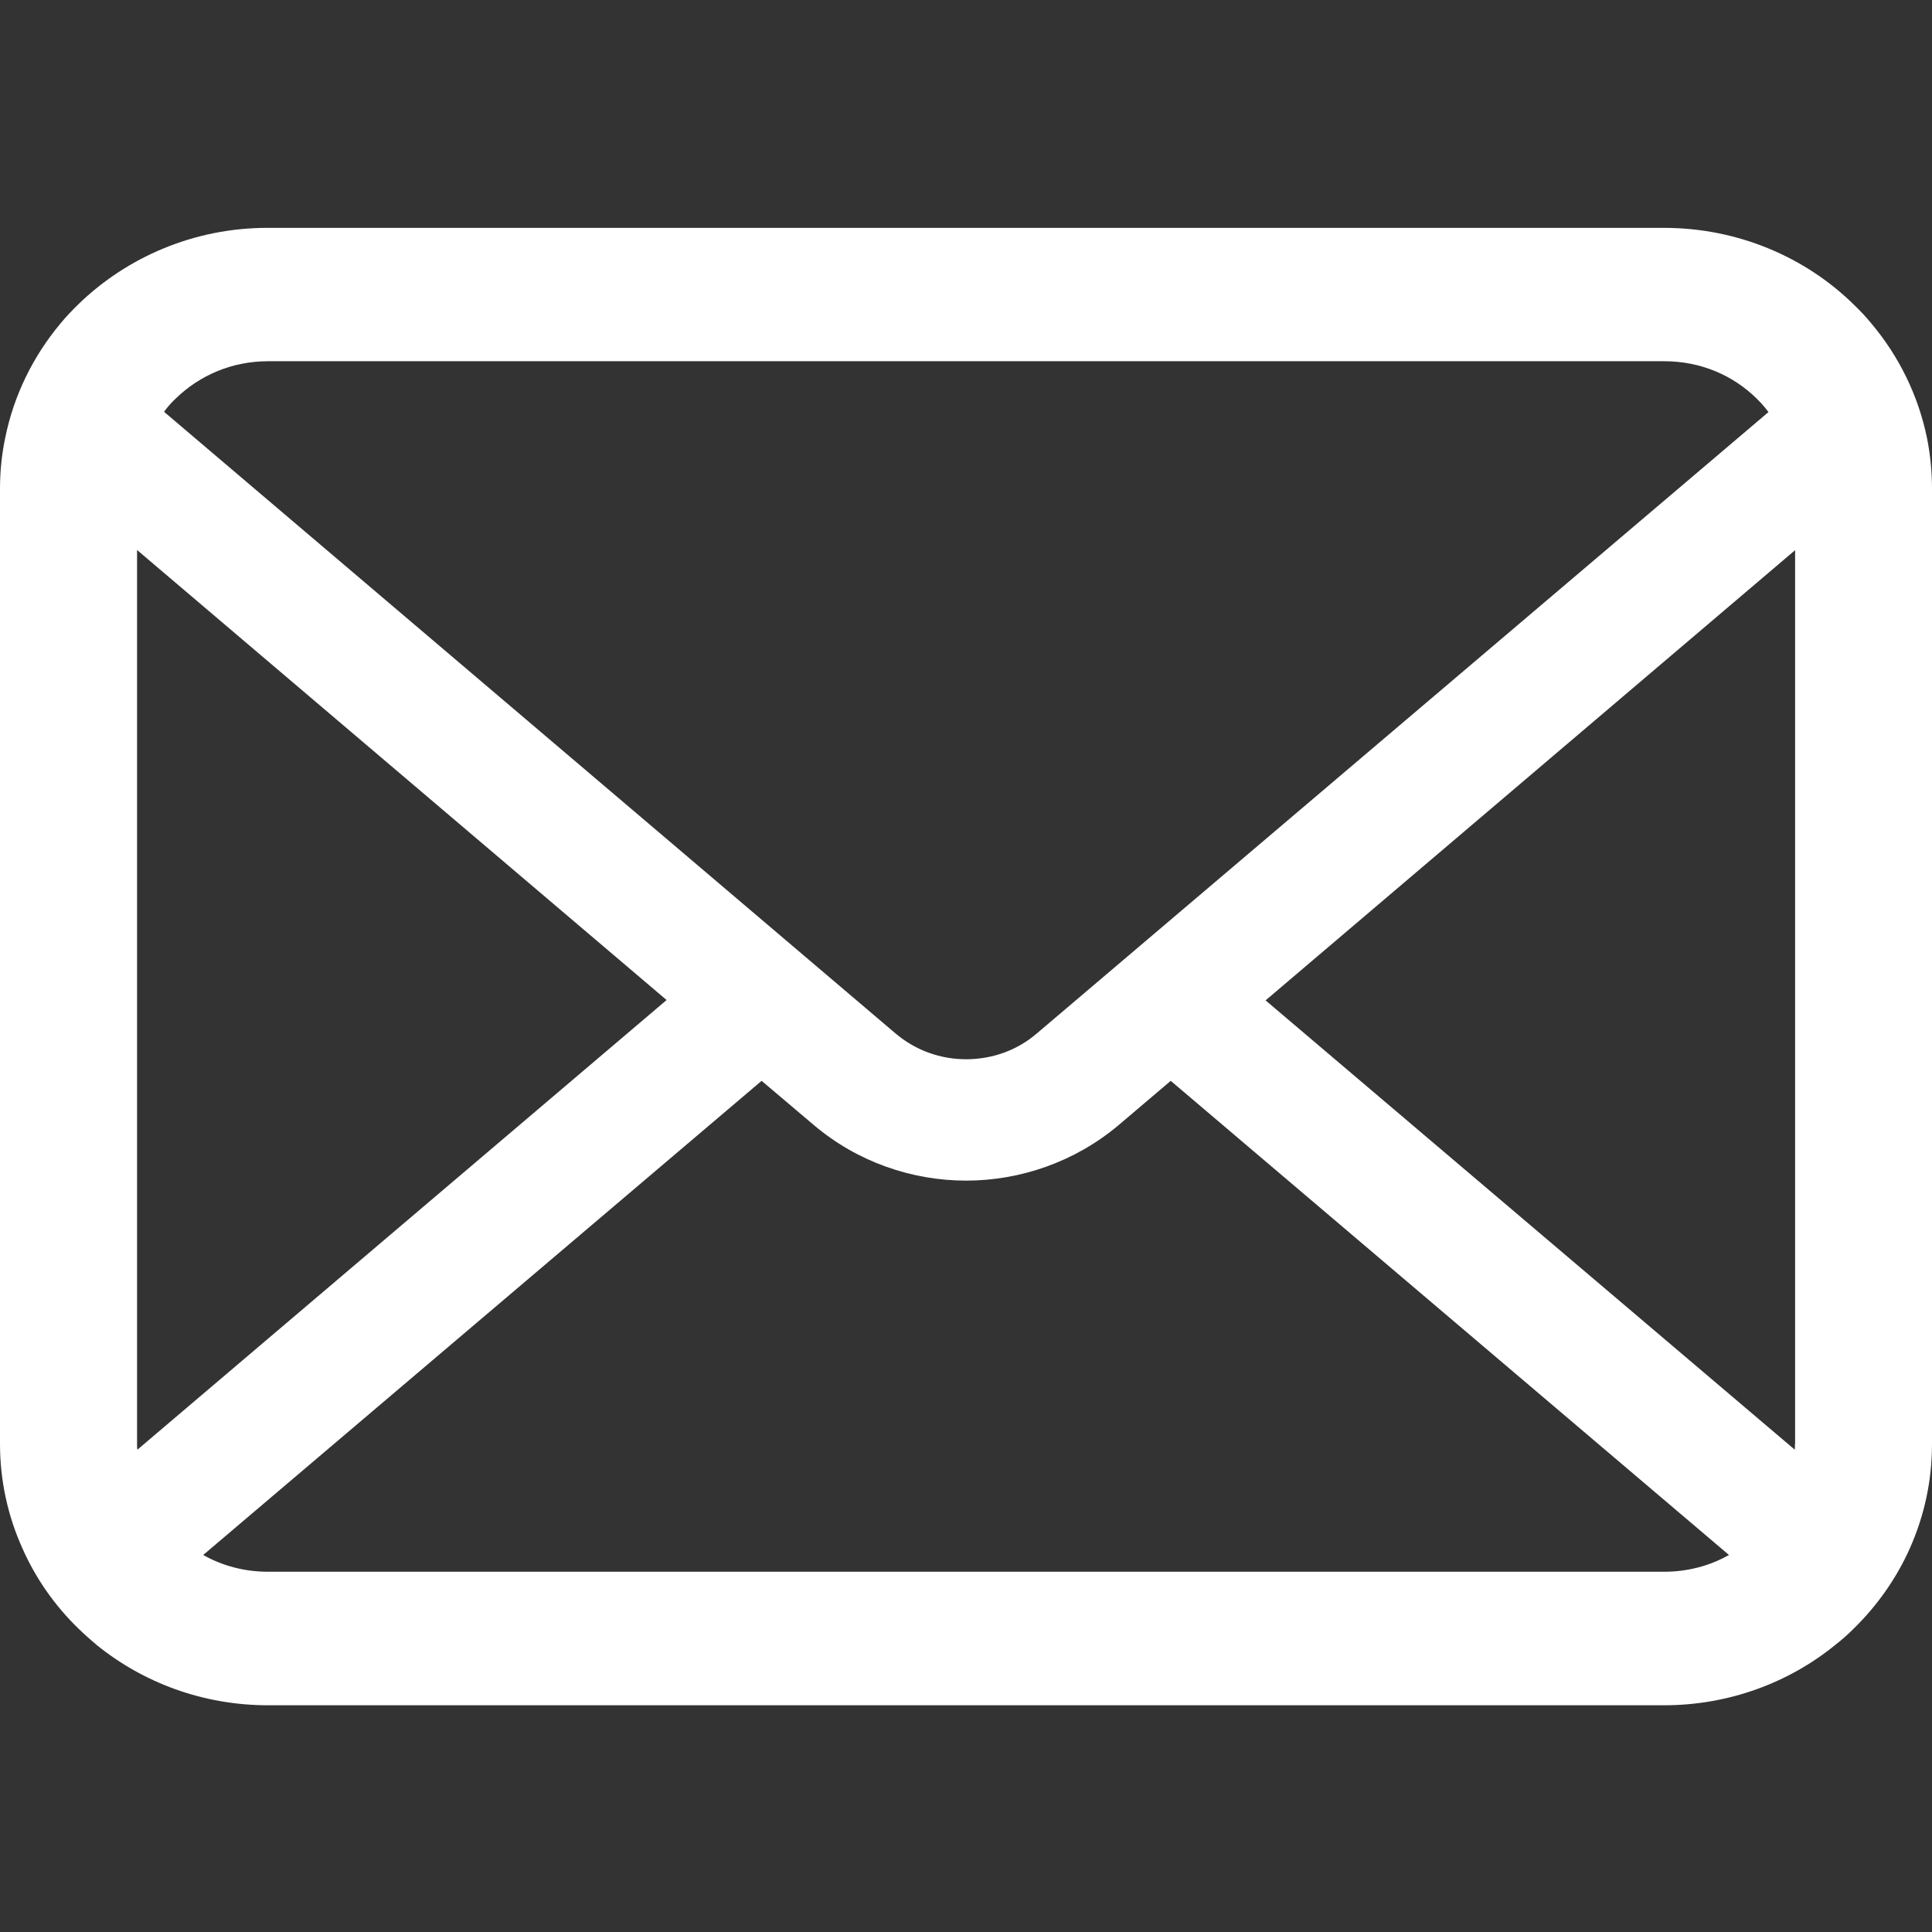
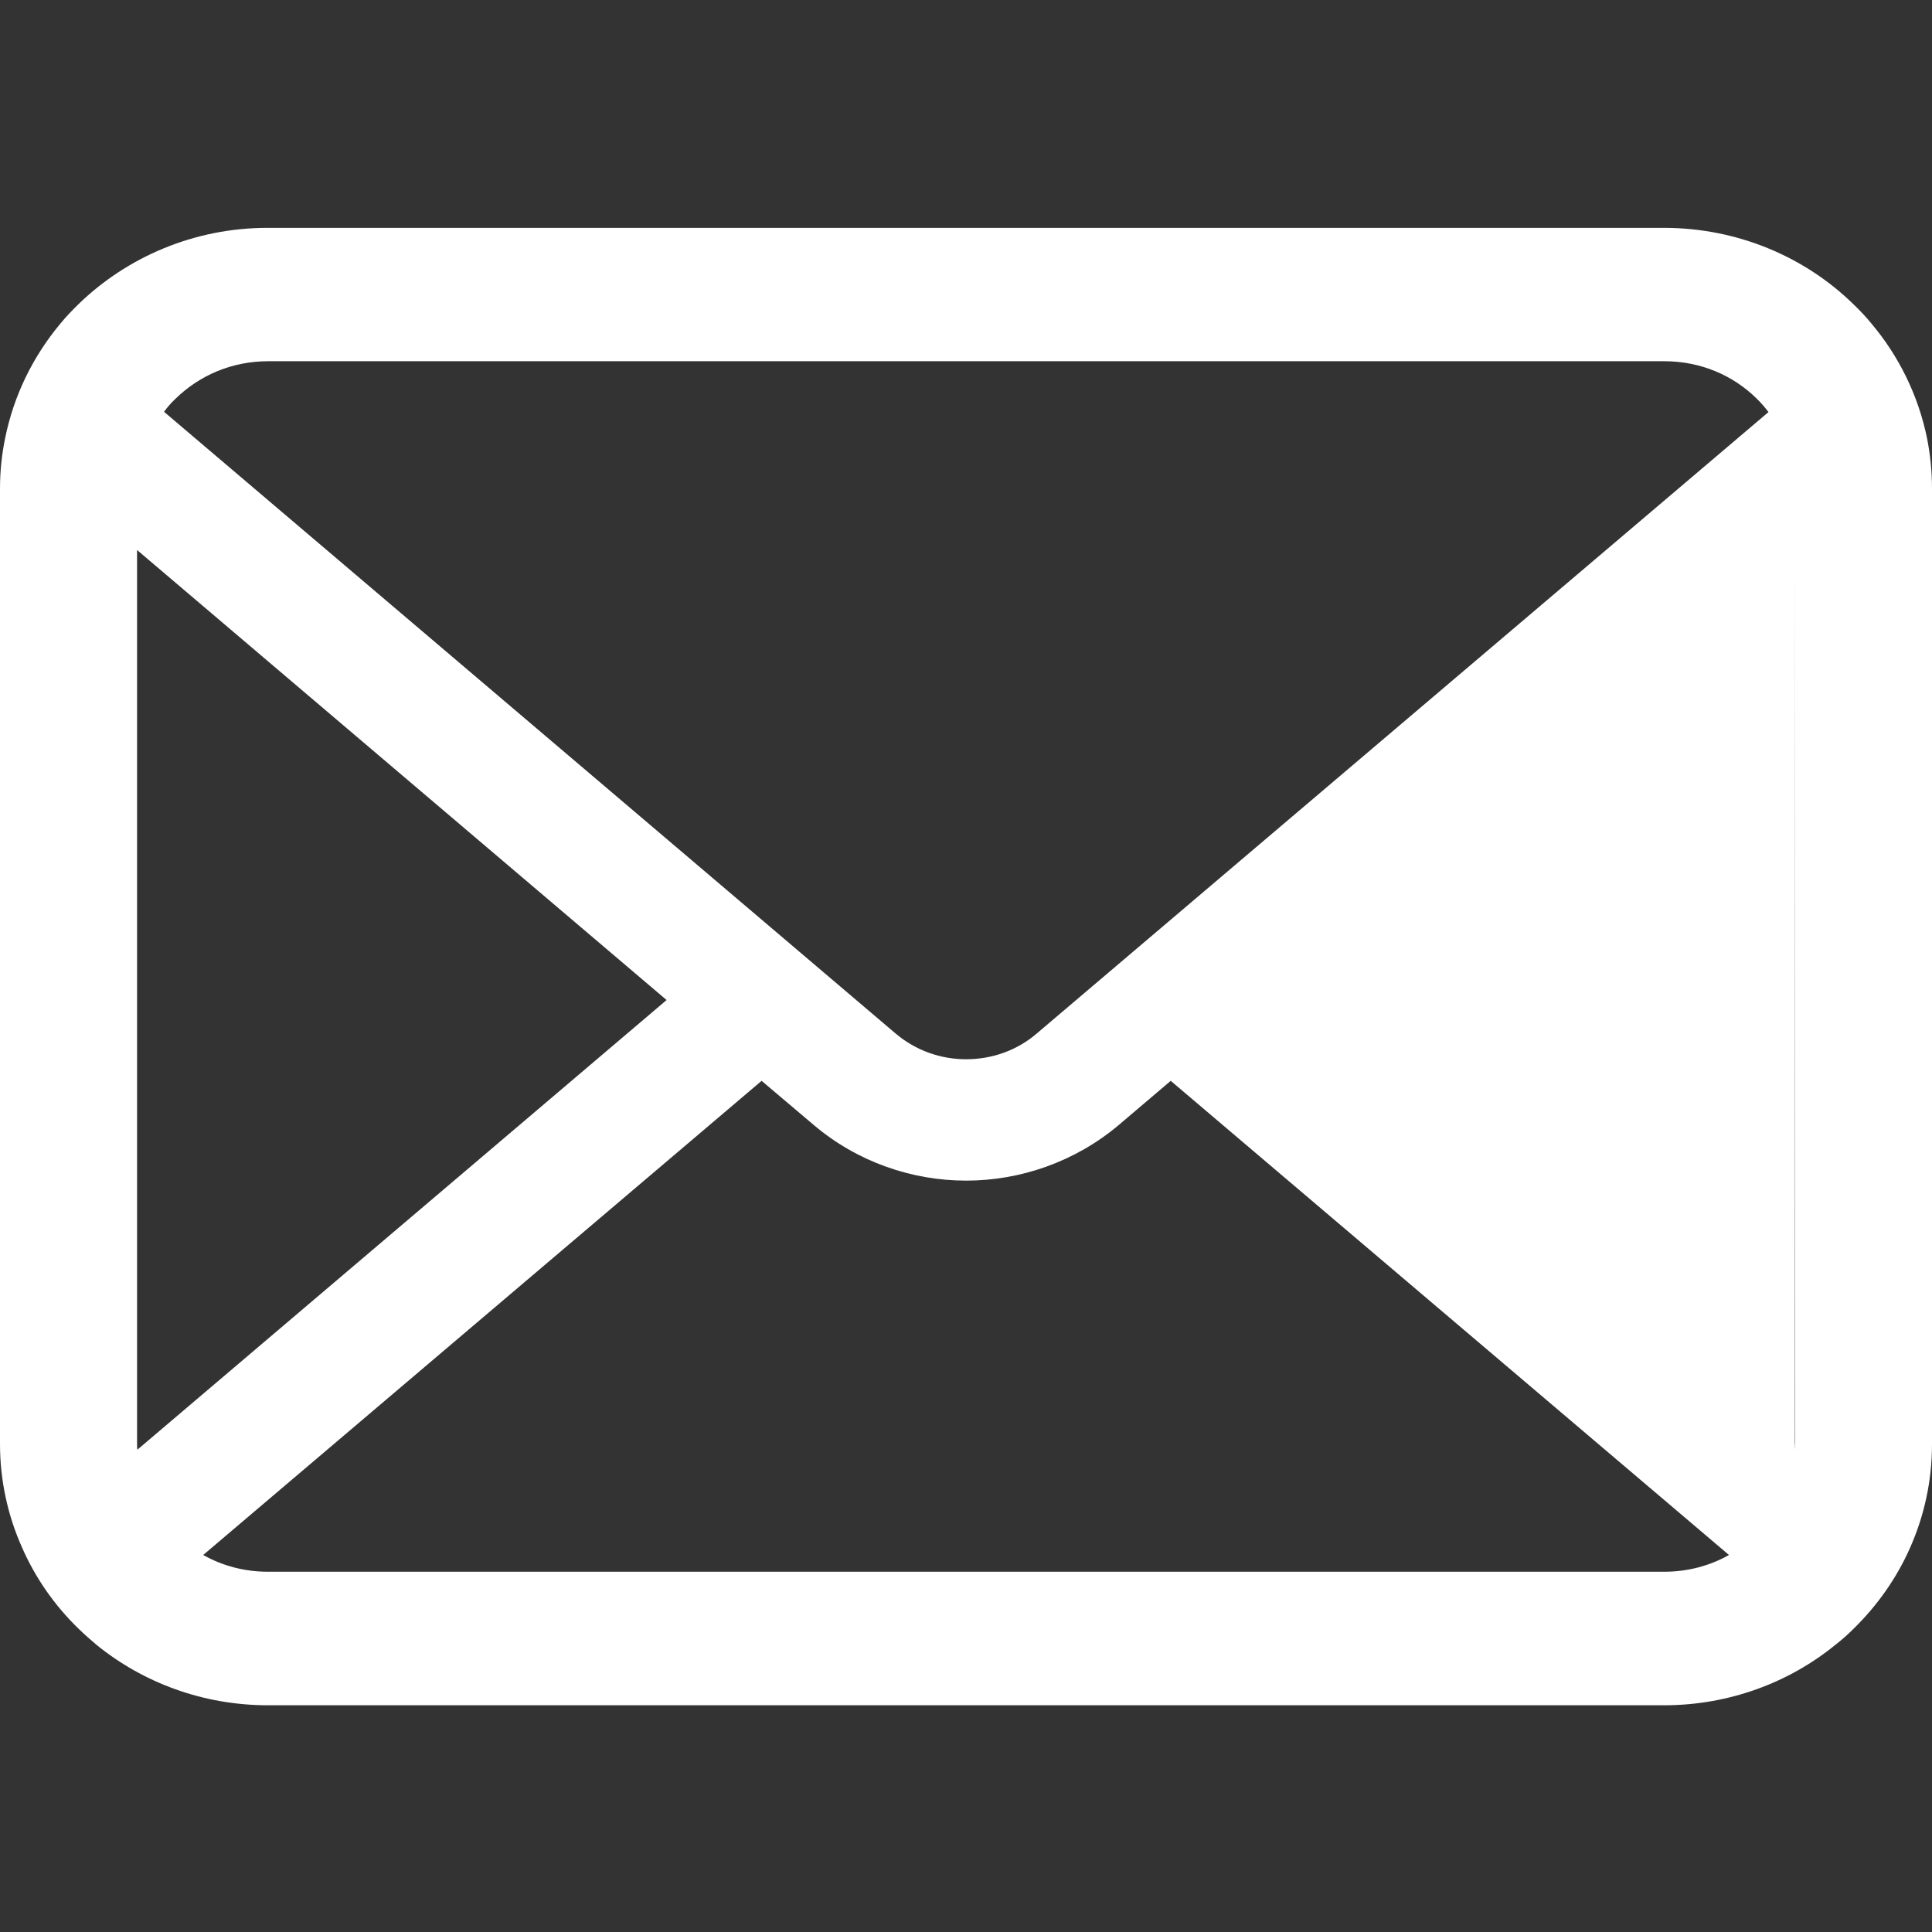
<svg xmlns="http://www.w3.org/2000/svg" width="34" height="34" viewBox="0 0 34 34" fill="none">
  <rect x="0" y="0" width="34" height="34" fill="#333333" stroke="none" />
-   <path d="M33.912 7.709C33.758 6.958 33.417 6.269 32.939 5.7C32.839 5.577 32.733 5.465 32.619 5.356C31.772 4.525 30.581 4.01 29.285 4.01H4.716C3.419 4.007 2.234 4.525 1.381 5.353C1.267 5.465 1.161 5.574 1.061 5.697C0.583 6.269 0.242 6.958 0.091 7.709C0.03 8 0 8.298 0 8.601V25.412C0 26.057 0.139 26.679 0.39 27.238C0.623 27.771 0.964 28.257 1.381 28.661C1.487 28.764 1.593 28.858 1.705 28.952C2.521 29.612 3.573 30.01 4.716 30.01H29.285C30.424 30.01 31.482 29.612 32.295 28.95C32.41 28.861 32.516 28.767 32.619 28.664C33.036 28.257 33.377 27.774 33.613 27.241C33.864 26.676 34 26.06 34 25.415V8.601C34 8.298 33.97 7.998 33.912 7.709ZM3.089 7.017C3.509 6.607 4.078 6.357 4.719 6.357H29.288C29.928 6.357 30.5 6.604 30.917 7.017C30.992 7.09 31.062 7.17 31.122 7.252L18.245 18.188C17.892 18.491 17.45 18.641 17.003 18.641C16.556 18.641 16.12 18.491 15.761 18.188L2.887 7.247C2.944 7.167 3.014 7.087 3.089 7.017ZM2.412 25.415V9.679L11.731 17.599L2.418 25.512C2.412 25.483 2.412 25.448 2.412 25.415ZM29.285 27.66H4.716C4.298 27.66 3.908 27.553 3.576 27.365L13.403 19.021L14.322 19.799C15.09 20.45 16.051 20.777 17.003 20.777C17.955 20.777 18.919 20.447 19.687 19.799L20.603 19.021L30.427 27.365C30.095 27.553 29.705 27.66 29.288 27.66H29.285ZM31.588 25.415C31.588 25.451 31.588 25.483 31.585 25.512L22.272 17.605L31.591 9.682V25.412L31.588 25.415Z" fill="white" />
+   <path d="M33.912 7.709C33.758 6.958 33.417 6.269 32.939 5.7C32.839 5.577 32.733 5.465 32.619 5.356C31.772 4.525 30.581 4.01 29.285 4.01H4.716C3.419 4.007 2.234 4.525 1.381 5.353C1.267 5.465 1.161 5.574 1.061 5.697C0.583 6.269 0.242 6.958 0.091 7.709C0.03 8 0 8.298 0 8.601V25.412C0 26.057 0.139 26.679 0.39 27.238C0.623 27.771 0.964 28.257 1.381 28.661C1.487 28.764 1.593 28.858 1.705 28.952C2.521 29.612 3.573 30.01 4.716 30.01H29.285C30.424 30.01 31.482 29.612 32.295 28.95C32.41 28.861 32.516 28.767 32.619 28.664C33.036 28.257 33.377 27.774 33.613 27.241C33.864 26.676 34 26.06 34 25.415V8.601C34 8.298 33.97 7.998 33.912 7.709ZM3.089 7.017C3.509 6.607 4.078 6.357 4.719 6.357H29.288C29.928 6.357 30.5 6.604 30.917 7.017C30.992 7.09 31.062 7.17 31.122 7.252L18.245 18.188C17.892 18.491 17.45 18.641 17.003 18.641C16.556 18.641 16.12 18.491 15.761 18.188L2.887 7.247C2.944 7.167 3.014 7.087 3.089 7.017ZM2.412 25.415V9.679L11.731 17.599L2.418 25.512C2.412 25.483 2.412 25.448 2.412 25.415ZM29.285 27.66H4.716C4.298 27.66 3.908 27.553 3.576 27.365L13.403 19.021L14.322 19.799C15.09 20.45 16.051 20.777 17.003 20.777C17.955 20.777 18.919 20.447 19.687 19.799L20.603 19.021L30.427 27.365C30.095 27.553 29.705 27.66 29.288 27.66H29.285ZM31.588 25.415C31.588 25.451 31.588 25.483 31.585 25.512L31.591 9.682V25.412L31.588 25.415Z" fill="white" />
</svg>